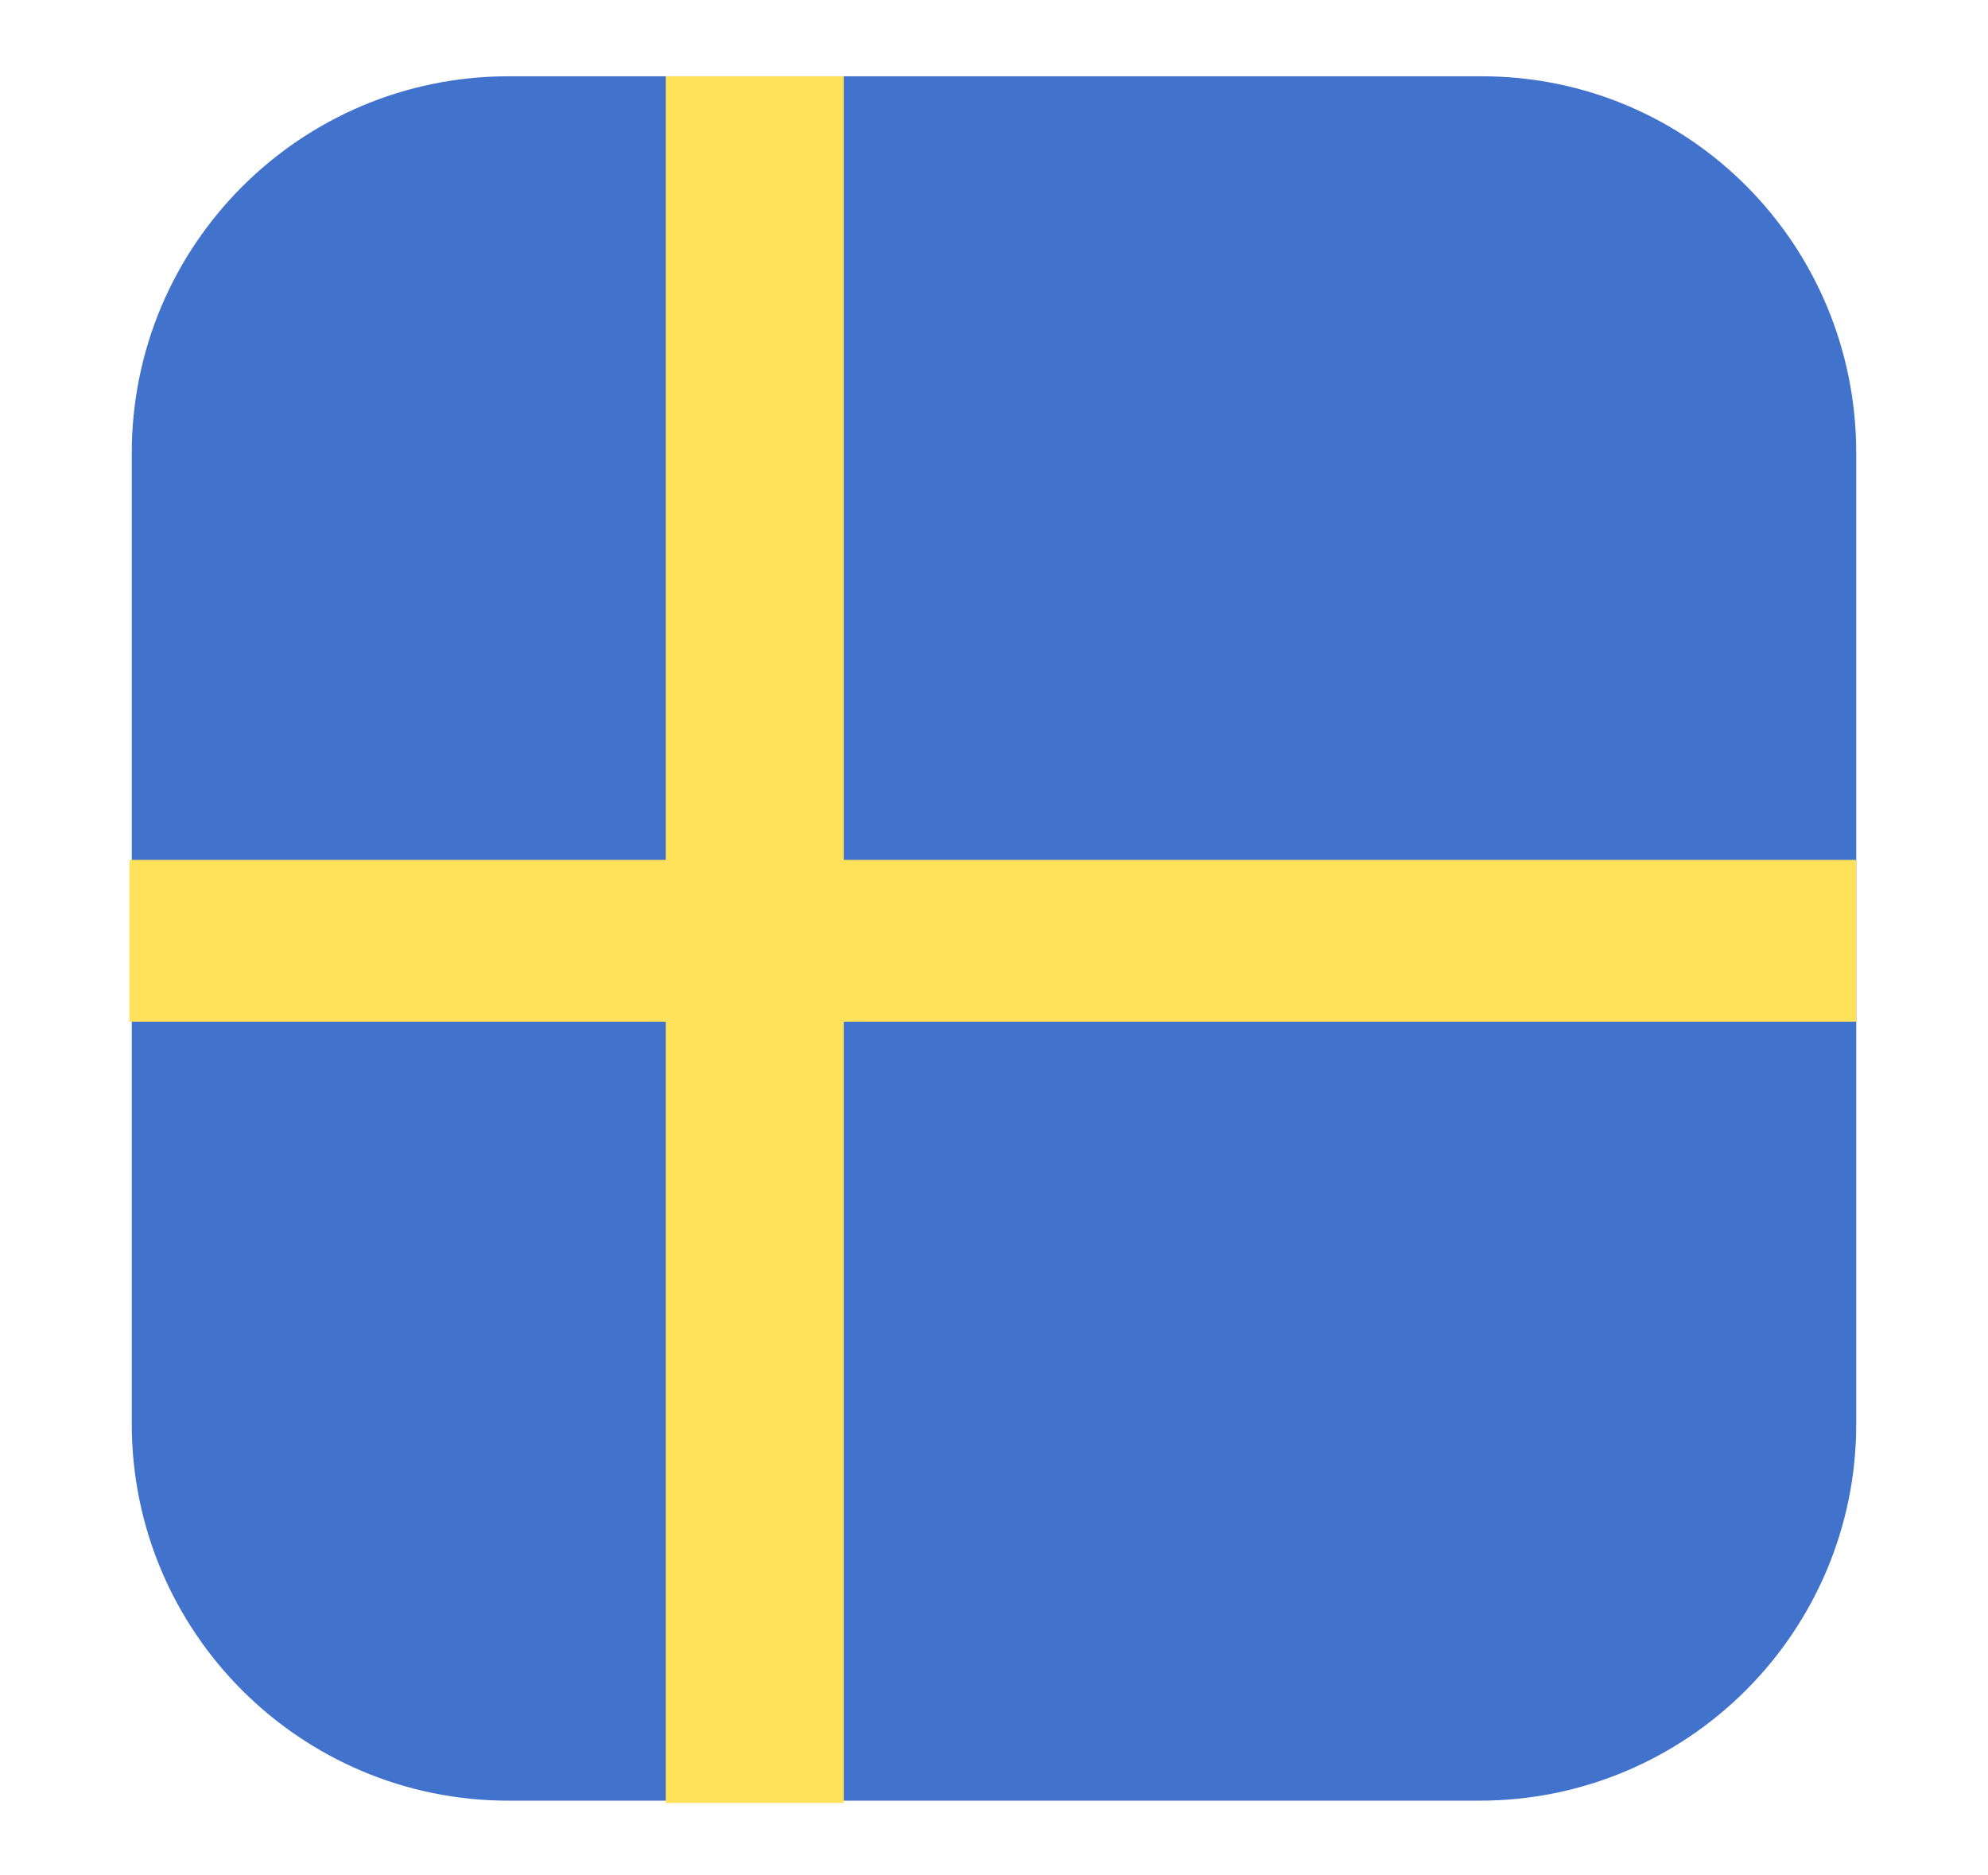
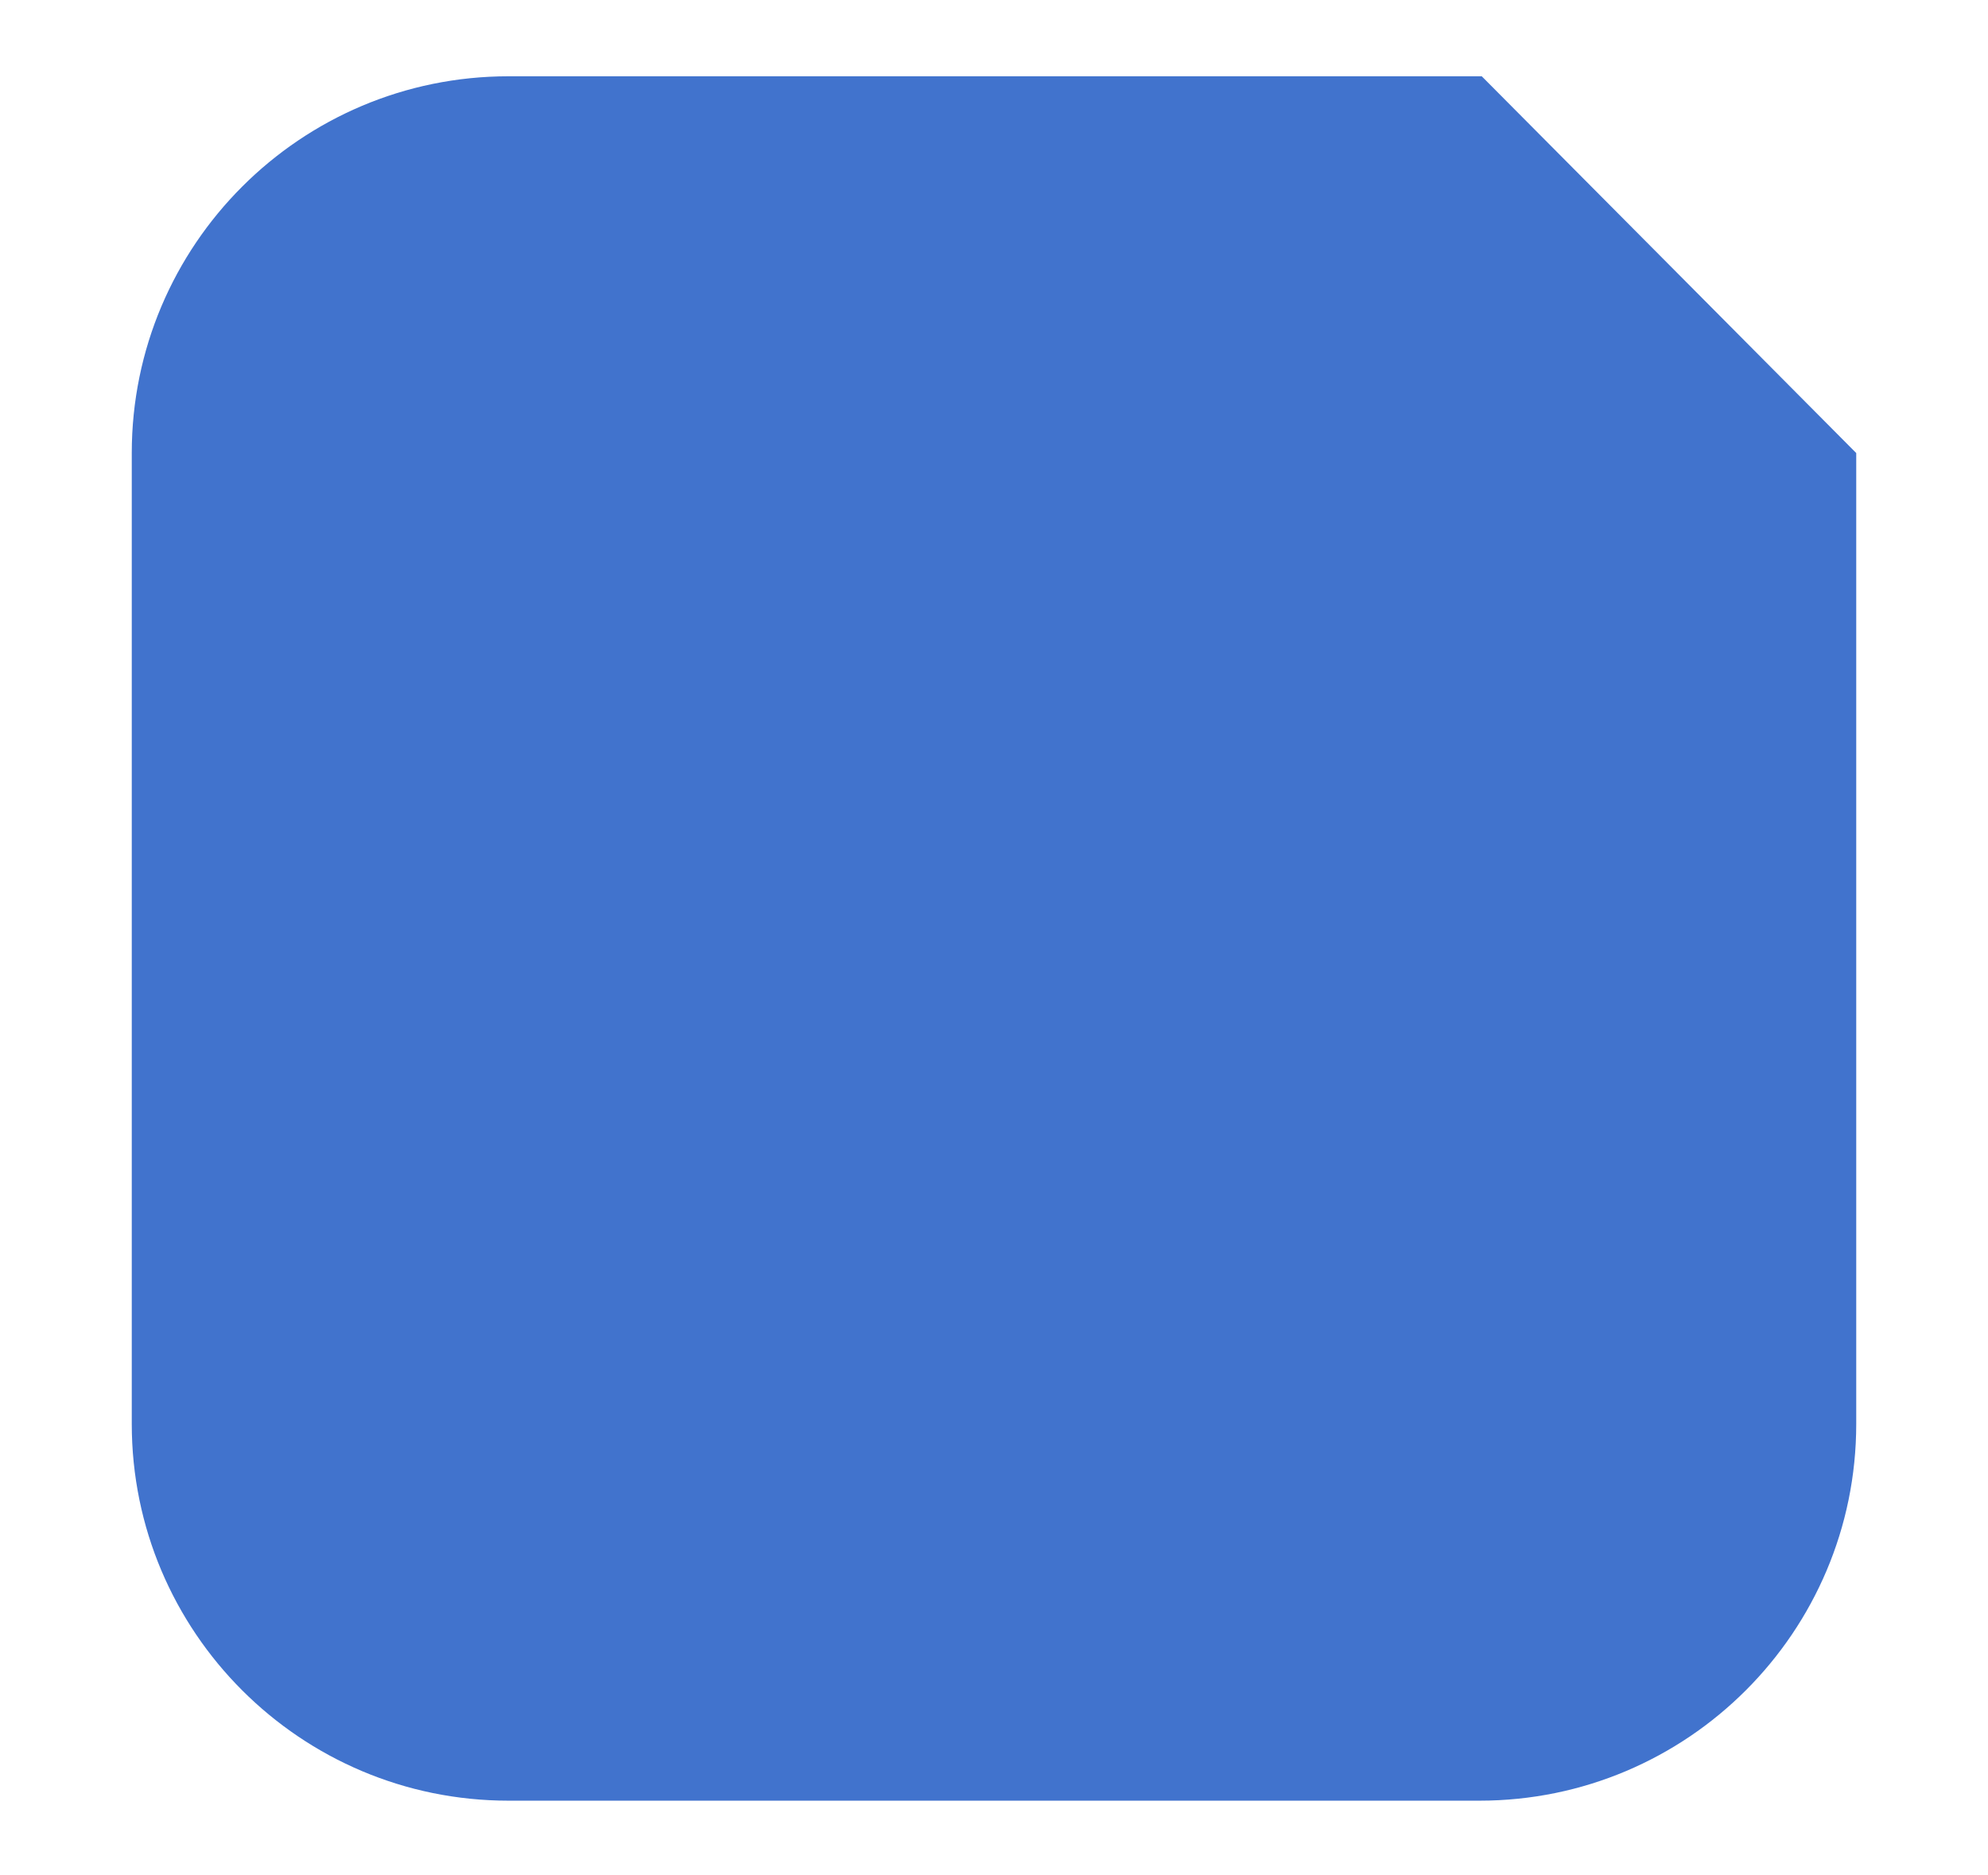
<svg xmlns="http://www.w3.org/2000/svg" version="1.0" id="Livello_1" x="0px" y="0px" viewBox="0 0 86 81.1" style="enable-background:new 0 0 86 81.1;" xml:space="preserve">
  <style type="text/css">
	.st0{fill:#4173CD;}
	.st1{fill:#FFE15A;}
</style>
-   <path class="st0" d="M64.1,3.3H22c-9,0-16.3,7.3-16.3,16.3v42c0,9,7.3,16.3,16.3,16.3h42c9,0,16.3-7.3,16.3-16.3v-42  C80.3,10.6,73.1,3.3,64.1,3.3z" />
-   <polygon class="st1" points="80.3,37.2 36.5,37.2 36.5,3.3 28.8,3.3 28.8,37.2 5.6,37.2 5.6,44.2 28.8,44.2 28.8,78 36.5,78   36.5,44.2 80.3,44.2 " />
+   <path class="st0" d="M64.1,3.3H22c-9,0-16.3,7.3-16.3,16.3v42c0,9,7.3,16.3,16.3,16.3h42c9,0,16.3-7.3,16.3-16.3v-42  z" />
</svg>